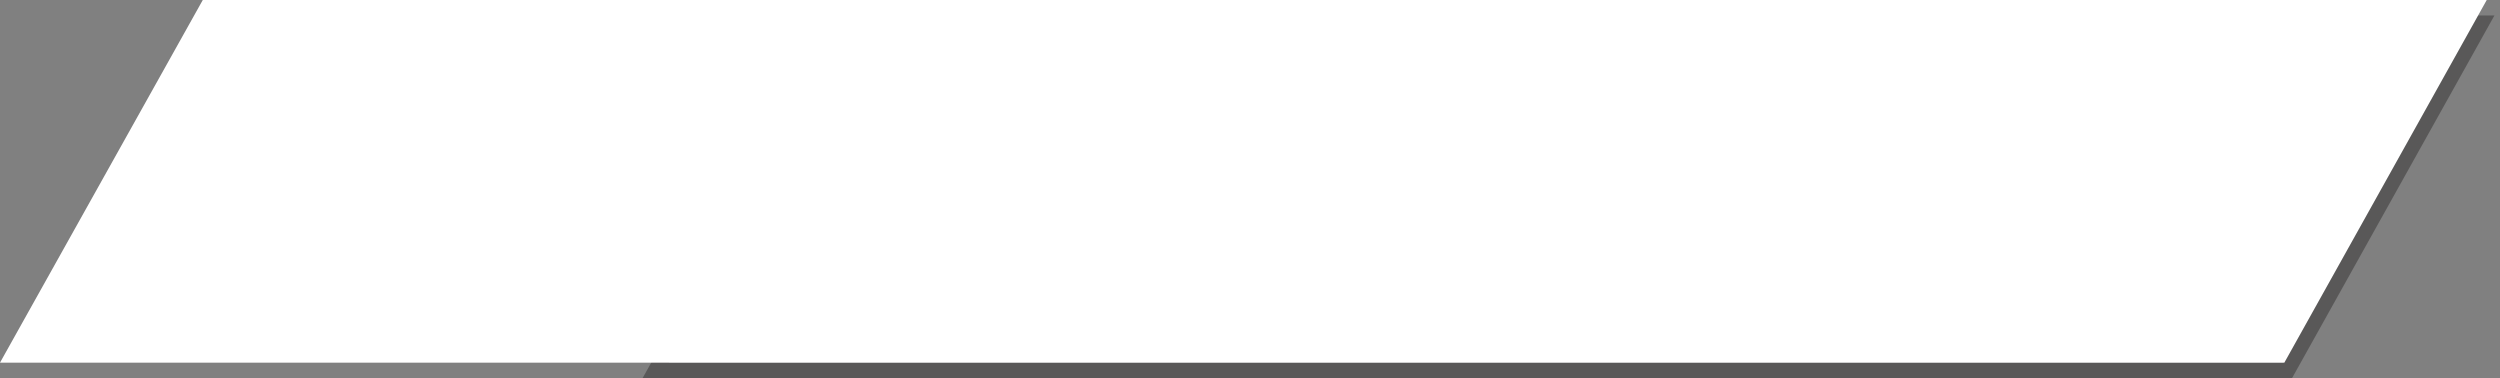
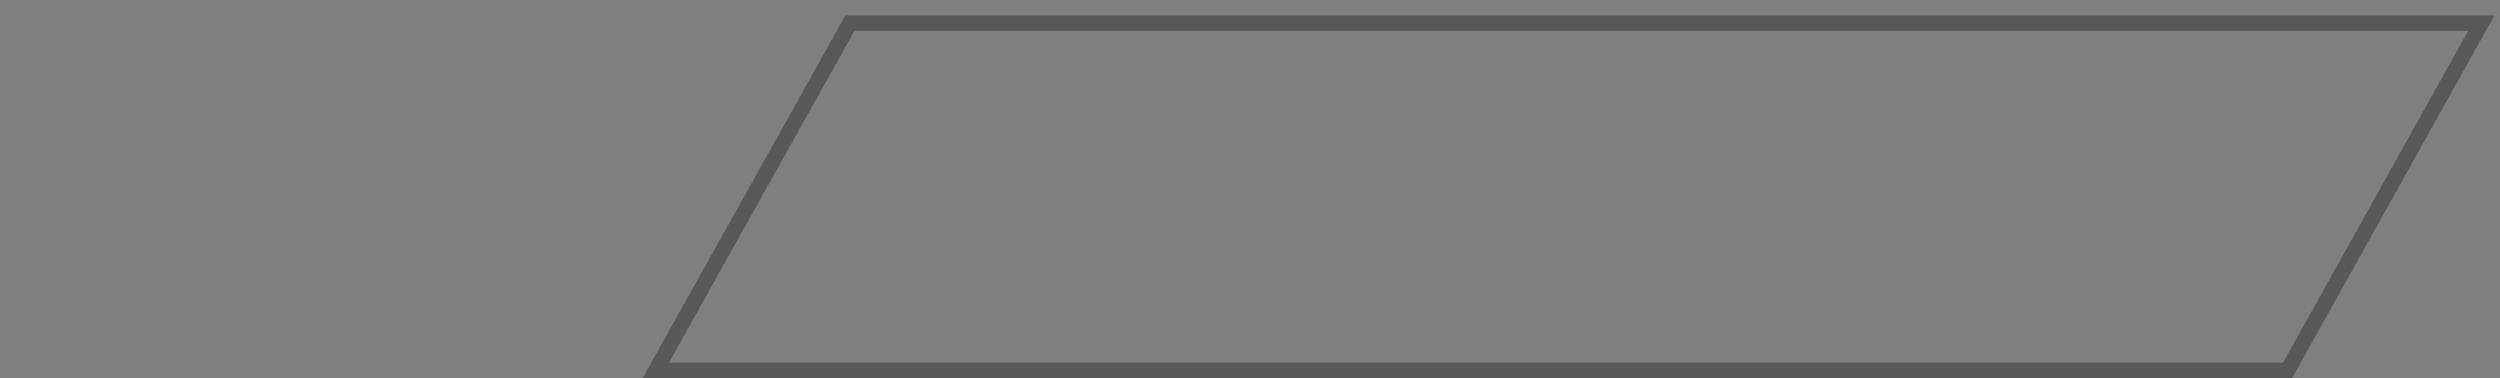
<svg xmlns="http://www.w3.org/2000/svg" width="324" height="49" viewBox="0 0 324 49" fill="none">
  <rect x="0" y="0" width="324" height="49" fill="#808080" stroke="none" />
  <path d="M321.578 3L296.465 48L84.986 48L110.149 3L321.578 3Z" stroke="#595858" stroke-width="2" />
-   <path d="M296.052 47L-0 47L26.281 2.58771e-05L322.281 0L296.052 47Z" fill="white" />
</svg>